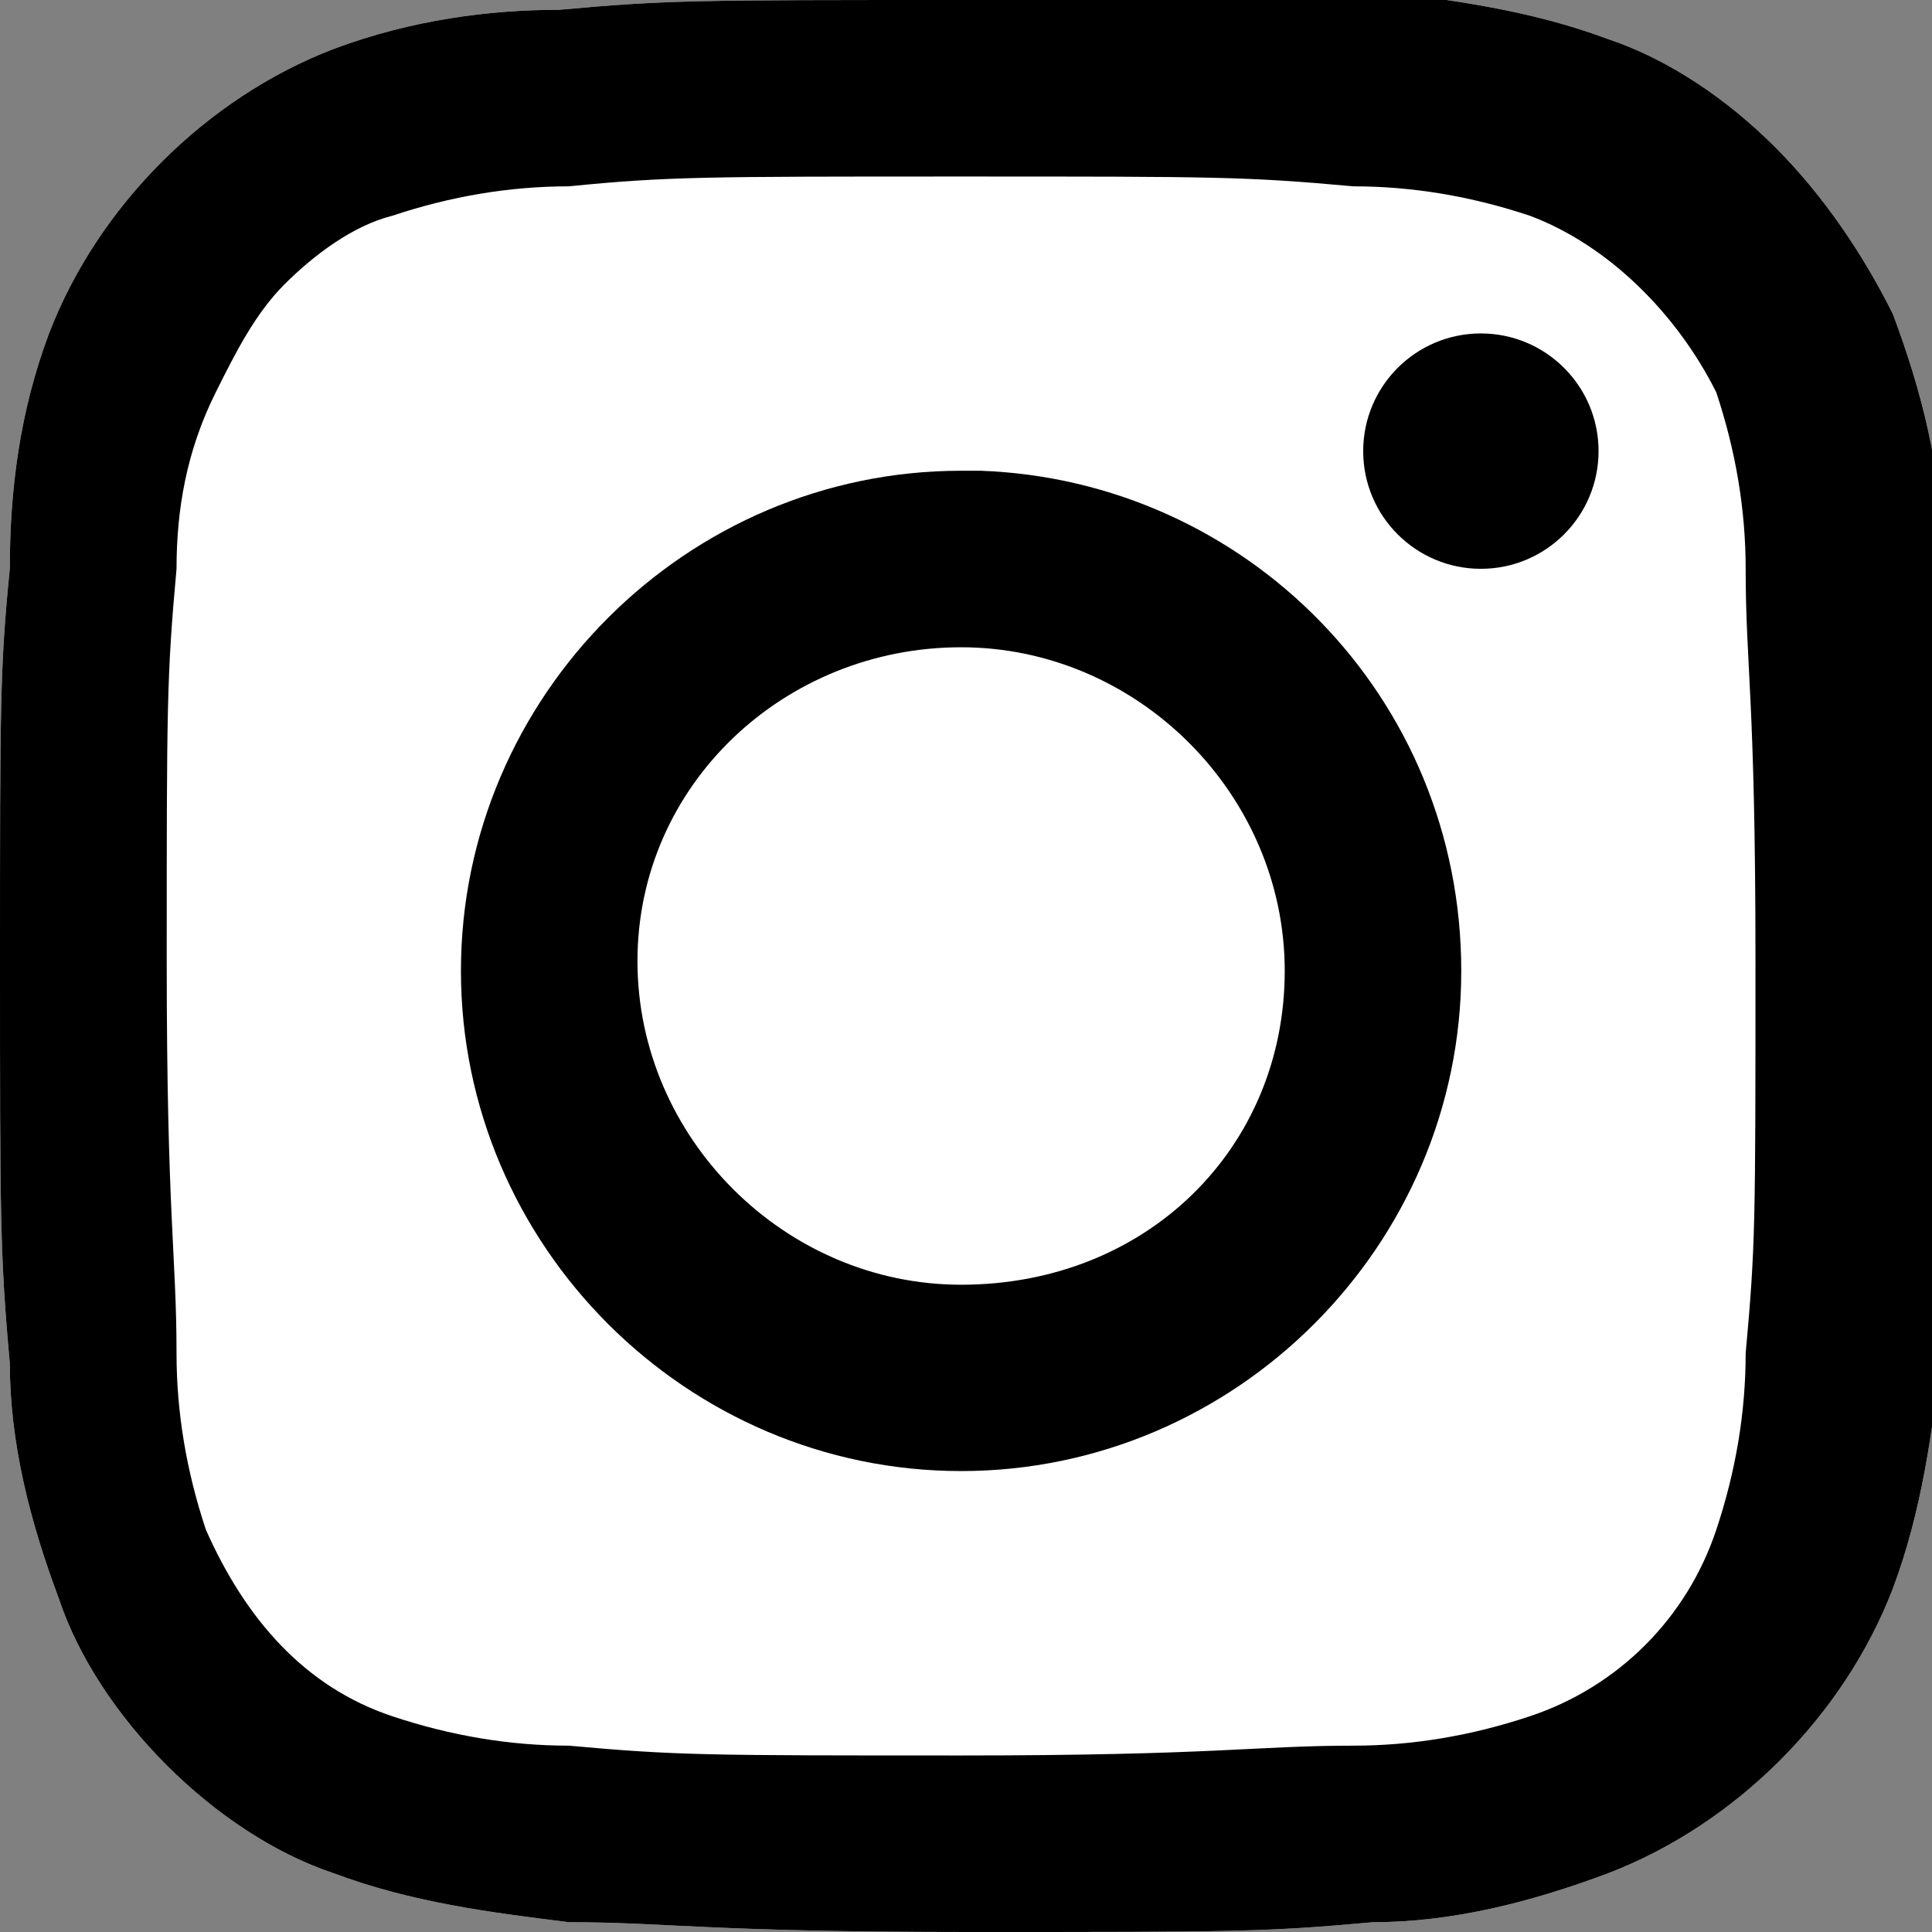
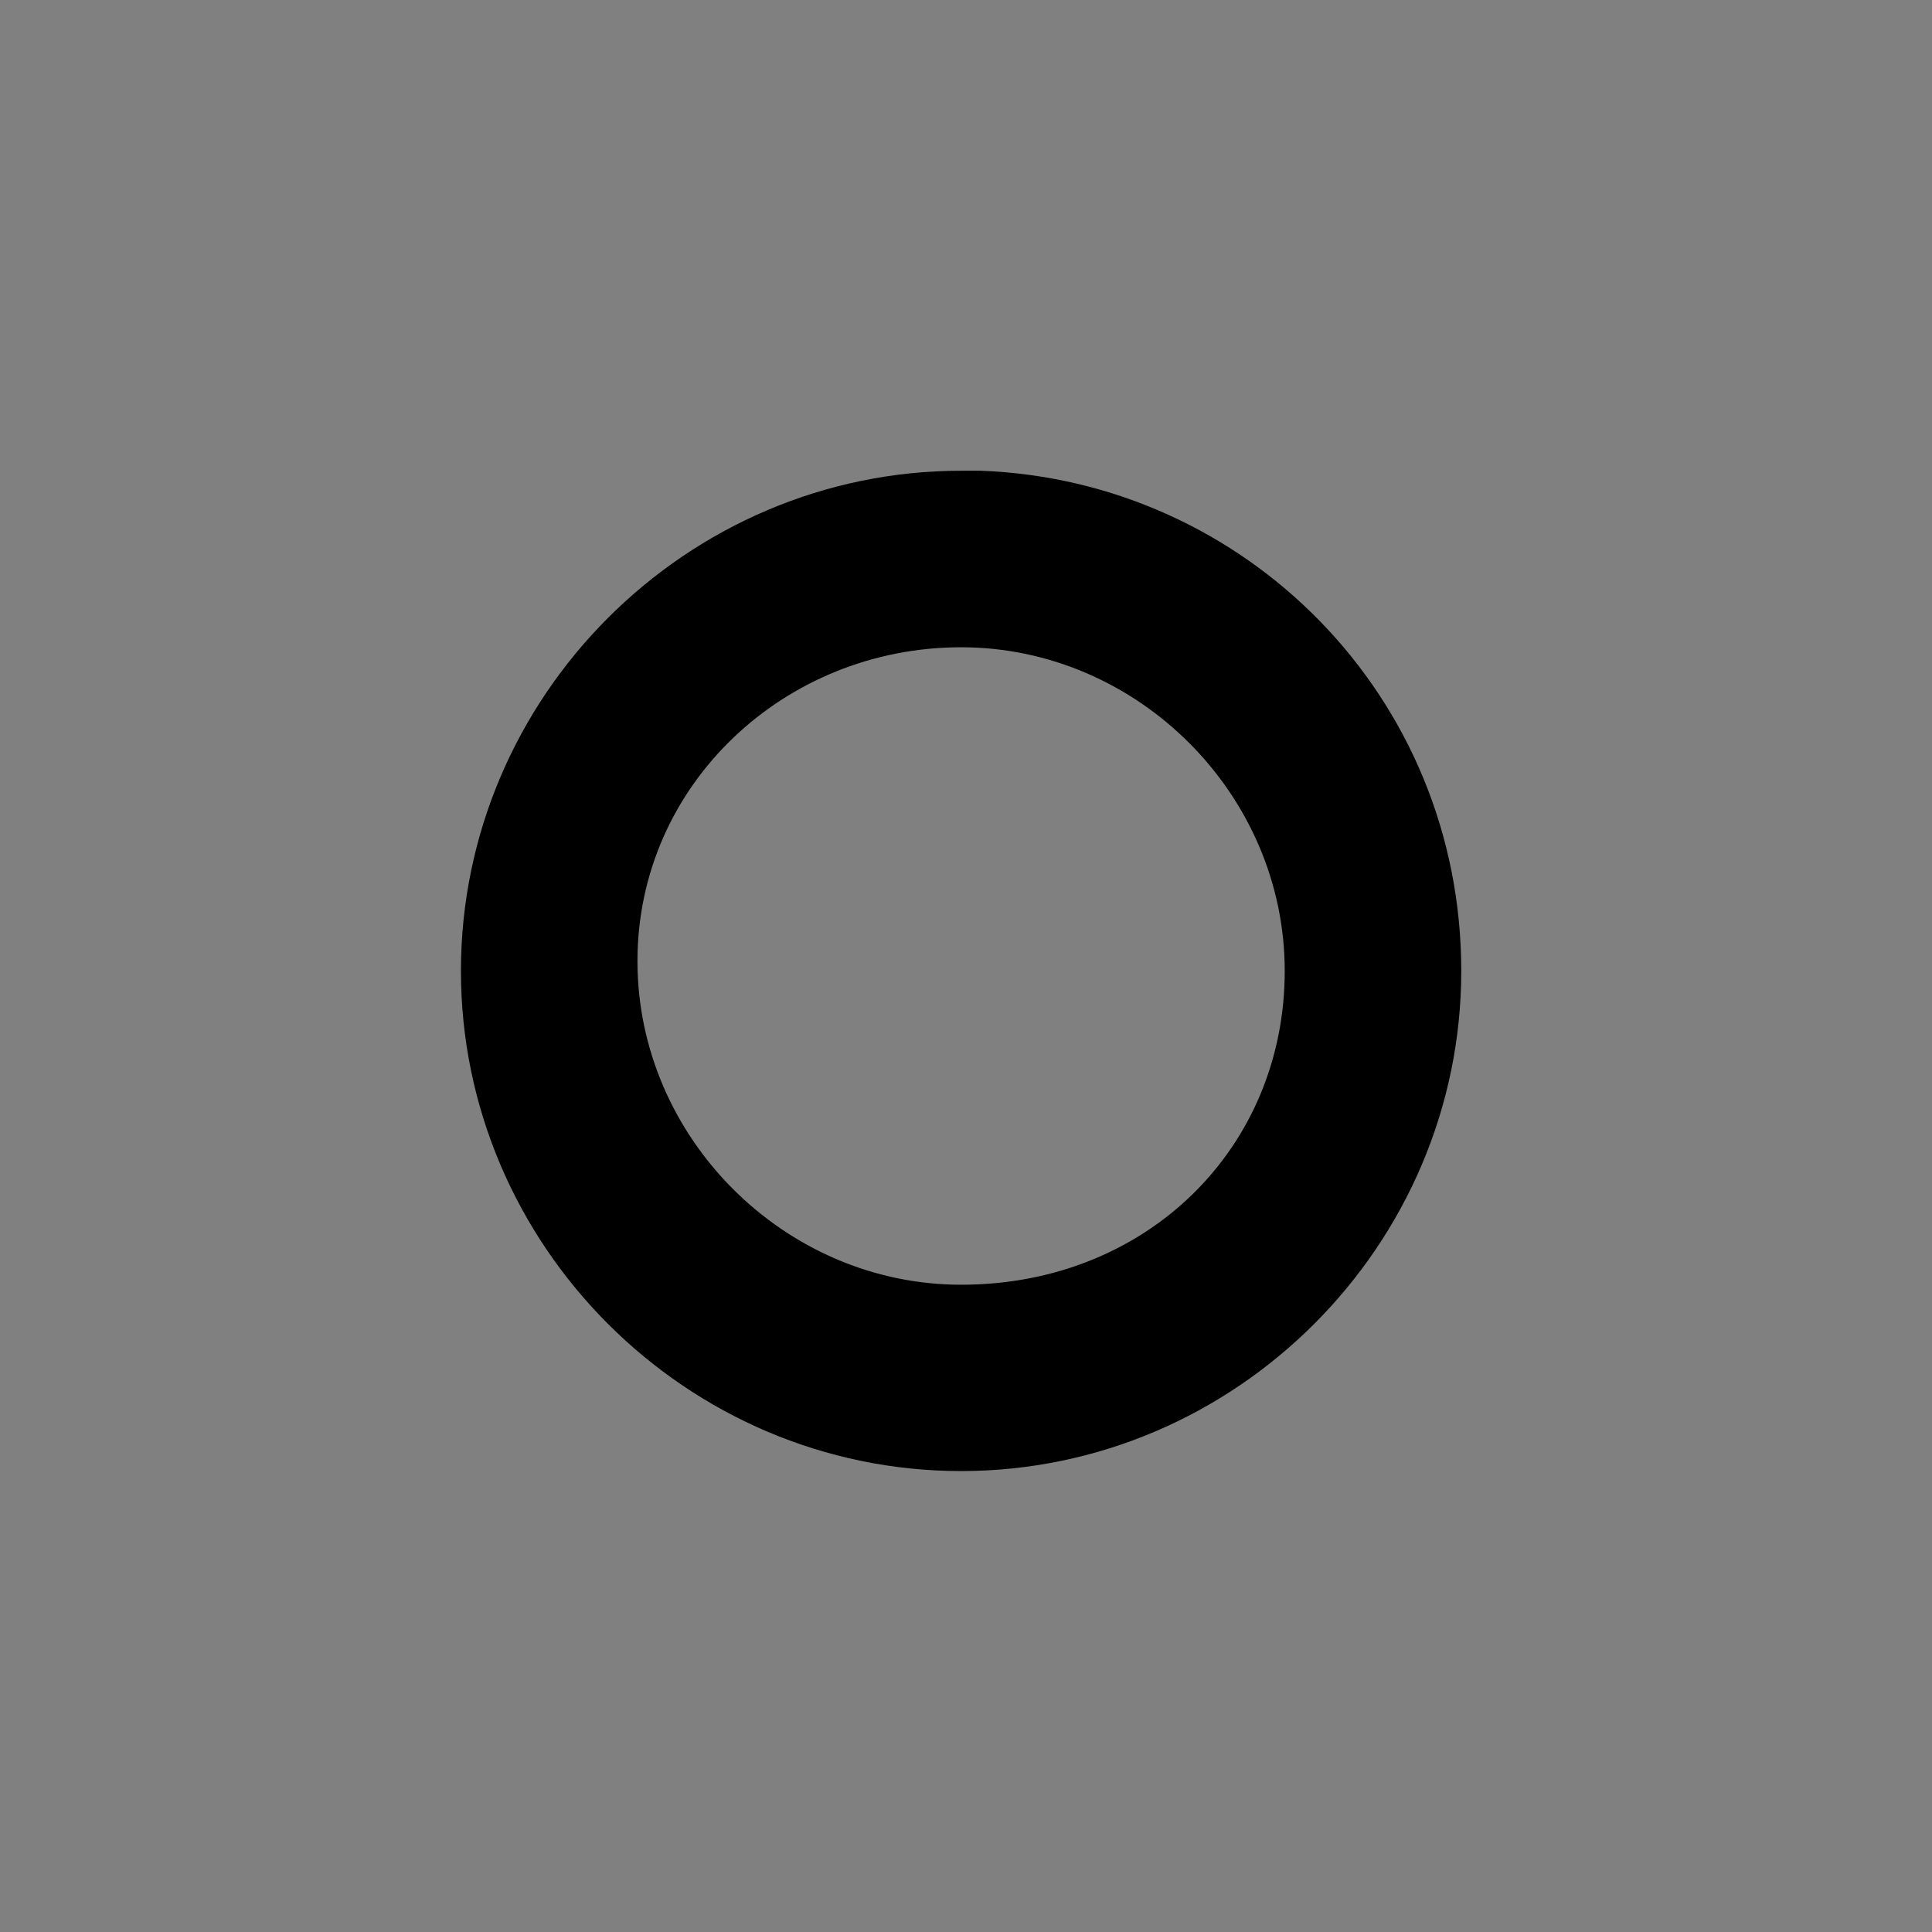
<svg xmlns="http://www.w3.org/2000/svg" version="1.1" id="レイヤー_1" x="0px" y="0px" viewBox="0 0 19.7 19.7" style="enable-background:new 0 0 19.7 19.7;" xml:space="preserve">
  <rect x="0" y="0" width="19.7" height="19.7" fill="#808080" stroke="none" />
  <style type="text/css">
	.st0{fill:#FFFFFF;}
</style>
  <g id="レイヤー_2_00000006671193454508112610000008545637182374754229_">
    <g id="レイヤー_1-2">
-       <path class="st0" d="M9.8,0c-2.7,0-3,0-4.1,0.1C5,0.1,4.2,0.2,3.4,0.5C2.1,1,1,2.1,0.5,3.4C0.2,4.2,0.1,5,0.1,5.8    C0,6.8,0,7.2,0,9.8s0,3,0.1,4.1c0,0.8,0.2,1.6,0.5,2.4c0.2,0.6,0.6,1.2,1.1,1.7c0.5,0.5,1.1,0.9,1.7,1.1c0.8,0.3,1.6,0.4,2.4,0.5    c1,0,1.4,0.1,4.1,0.1s3,0,4.1-0.1c0.8,0,1.6-0.2,2.4-0.5c1.3-0.5,2.4-1.6,2.9-2.9c0.3-0.8,0.4-1.6,0.5-2.4c0-1.1,0.1-1.4,0.1-4.1    s0-3-0.1-4.1c0-0.8-0.2-1.6-0.5-2.4c-0.3-0.6-0.7-1.2-1.2-1.7c-0.5-0.5-1.1-0.9-1.7-1.1c-0.8-0.3-1.6-0.4-2.4-0.5    C12.9,0,12.5,0,9.8,0z" />
-       <path d="M9.8,1.8c2.6,0,2.9,0,4,0.1c0.6,0,1.2,0.1,1.8,0.3c0.8,0.3,1.5,1,1.9,1.8c0.2,0.6,0.3,1.2,0.3,1.8c0,1,0.1,1.3,0.1,4    s0,2.9-0.1,4c0,0.6-0.1,1.2-0.3,1.8c-0.3,0.9-1,1.6-1.9,1.9c-0.6,0.2-1.2,0.3-1.8,0.3c-1,0-1.4,0.1-4,0.1s-2.9,0-4-0.1    c-0.6,0-1.2-0.1-1.8-0.3c-0.9-0.3-1.5-1-1.9-1.9c-0.2-0.6-0.3-1.2-0.3-1.8c0-1-0.1-1.4-0.1-4s0-2.9,0.1-4c0-0.6,0.1-1.2,0.4-1.8    c0.2-0.4,0.4-0.8,0.7-1.1C3.2,2.6,3.6,2.3,4,2.2c0.6-0.2,1.2-0.3,1.8-0.3C6.8,1.8,7.2,1.8,9.8,1.8 M9.8,0c-2.7,0-3,0-4.1,0.1    C5,0.1,4.2,0.2,3.4,0.5C2.1,1,1,2.1,0.5,3.4C0.2,4.2,0.1,5,0.1,5.8C0,6.8,0,7.2,0,9.8s0,3,0.1,4.1c0,0.8,0.2,1.6,0.5,2.4    c0.2,0.6,0.6,1.2,1.1,1.7c0.5,0.5,1.1,0.9,1.7,1.1c0.8,0.3,1.6,0.4,2.4,0.5c1,0,1.4,0.1,4.1,0.1s3,0,4.1-0.1    c0.8,0,1.6-0.2,2.4-0.5c1.3-0.5,2.4-1.6,2.9-2.9c0.3-0.8,0.4-1.6,0.5-2.4c0-1.1,0.1-1.4,0.1-4.1s0-3-0.1-4.1    c0-0.8-0.2-1.6-0.5-2.4c-0.3-0.6-0.7-1.2-1.2-1.7c-0.5-0.5-1.1-0.9-1.7-1.1c-0.8-0.3-1.6-0.4-2.4-0.5C12.9,0,12.5,0,9.8,0z" />
      <path d="M9.8,4.8c-2.8,0-5.1,2.3-5.1,5.1s2.3,5.1,5.1,5.1s5.1-2.3,5.1-5.1l0,0c0-2.8-2.2-5-4.9-5.1C9.9,4.8,9.9,4.8,9.8,4.8z     M9.8,13.1c-1.8,0-3.3-1.5-3.3-3.3S8,6.6,9.8,6.6s3.3,1.5,3.3,3.3c0,0,0,0,0,0C13.1,11.7,11.7,13.1,9.8,13.1z" />
-       <circle cx="15.1" cy="4.6" r="1.2" />
    </g>
  </g>
</svg>